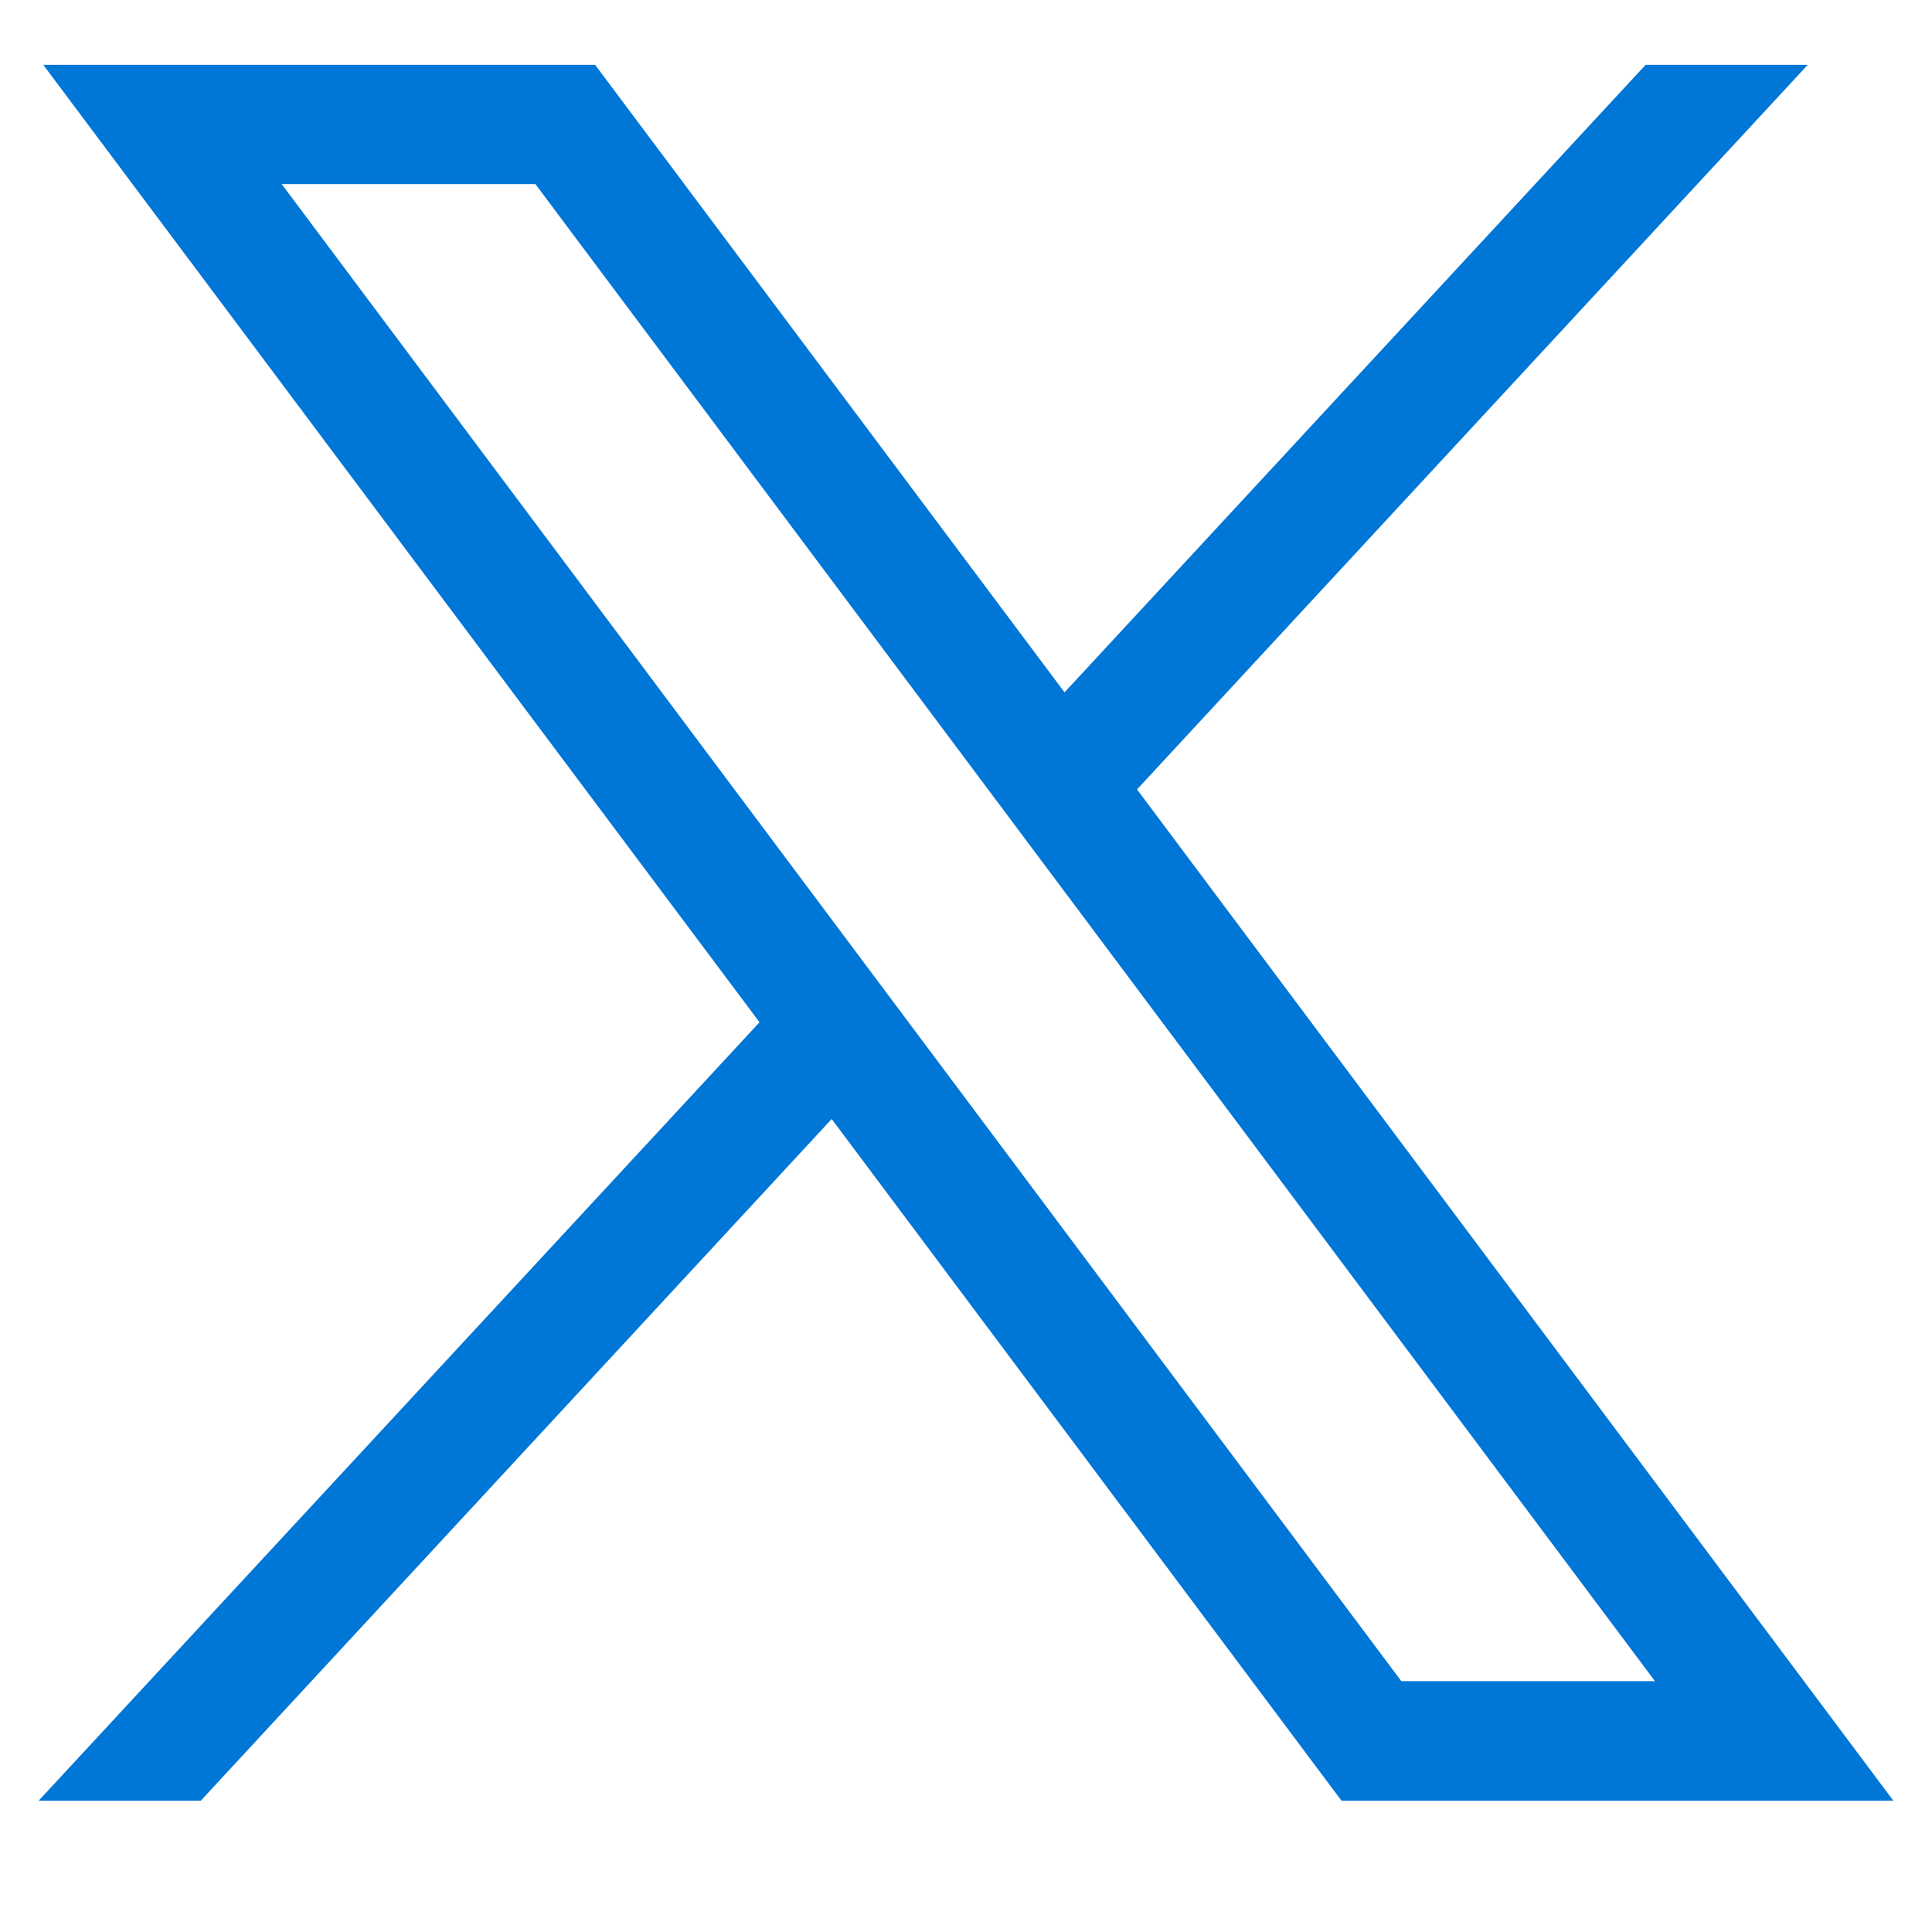
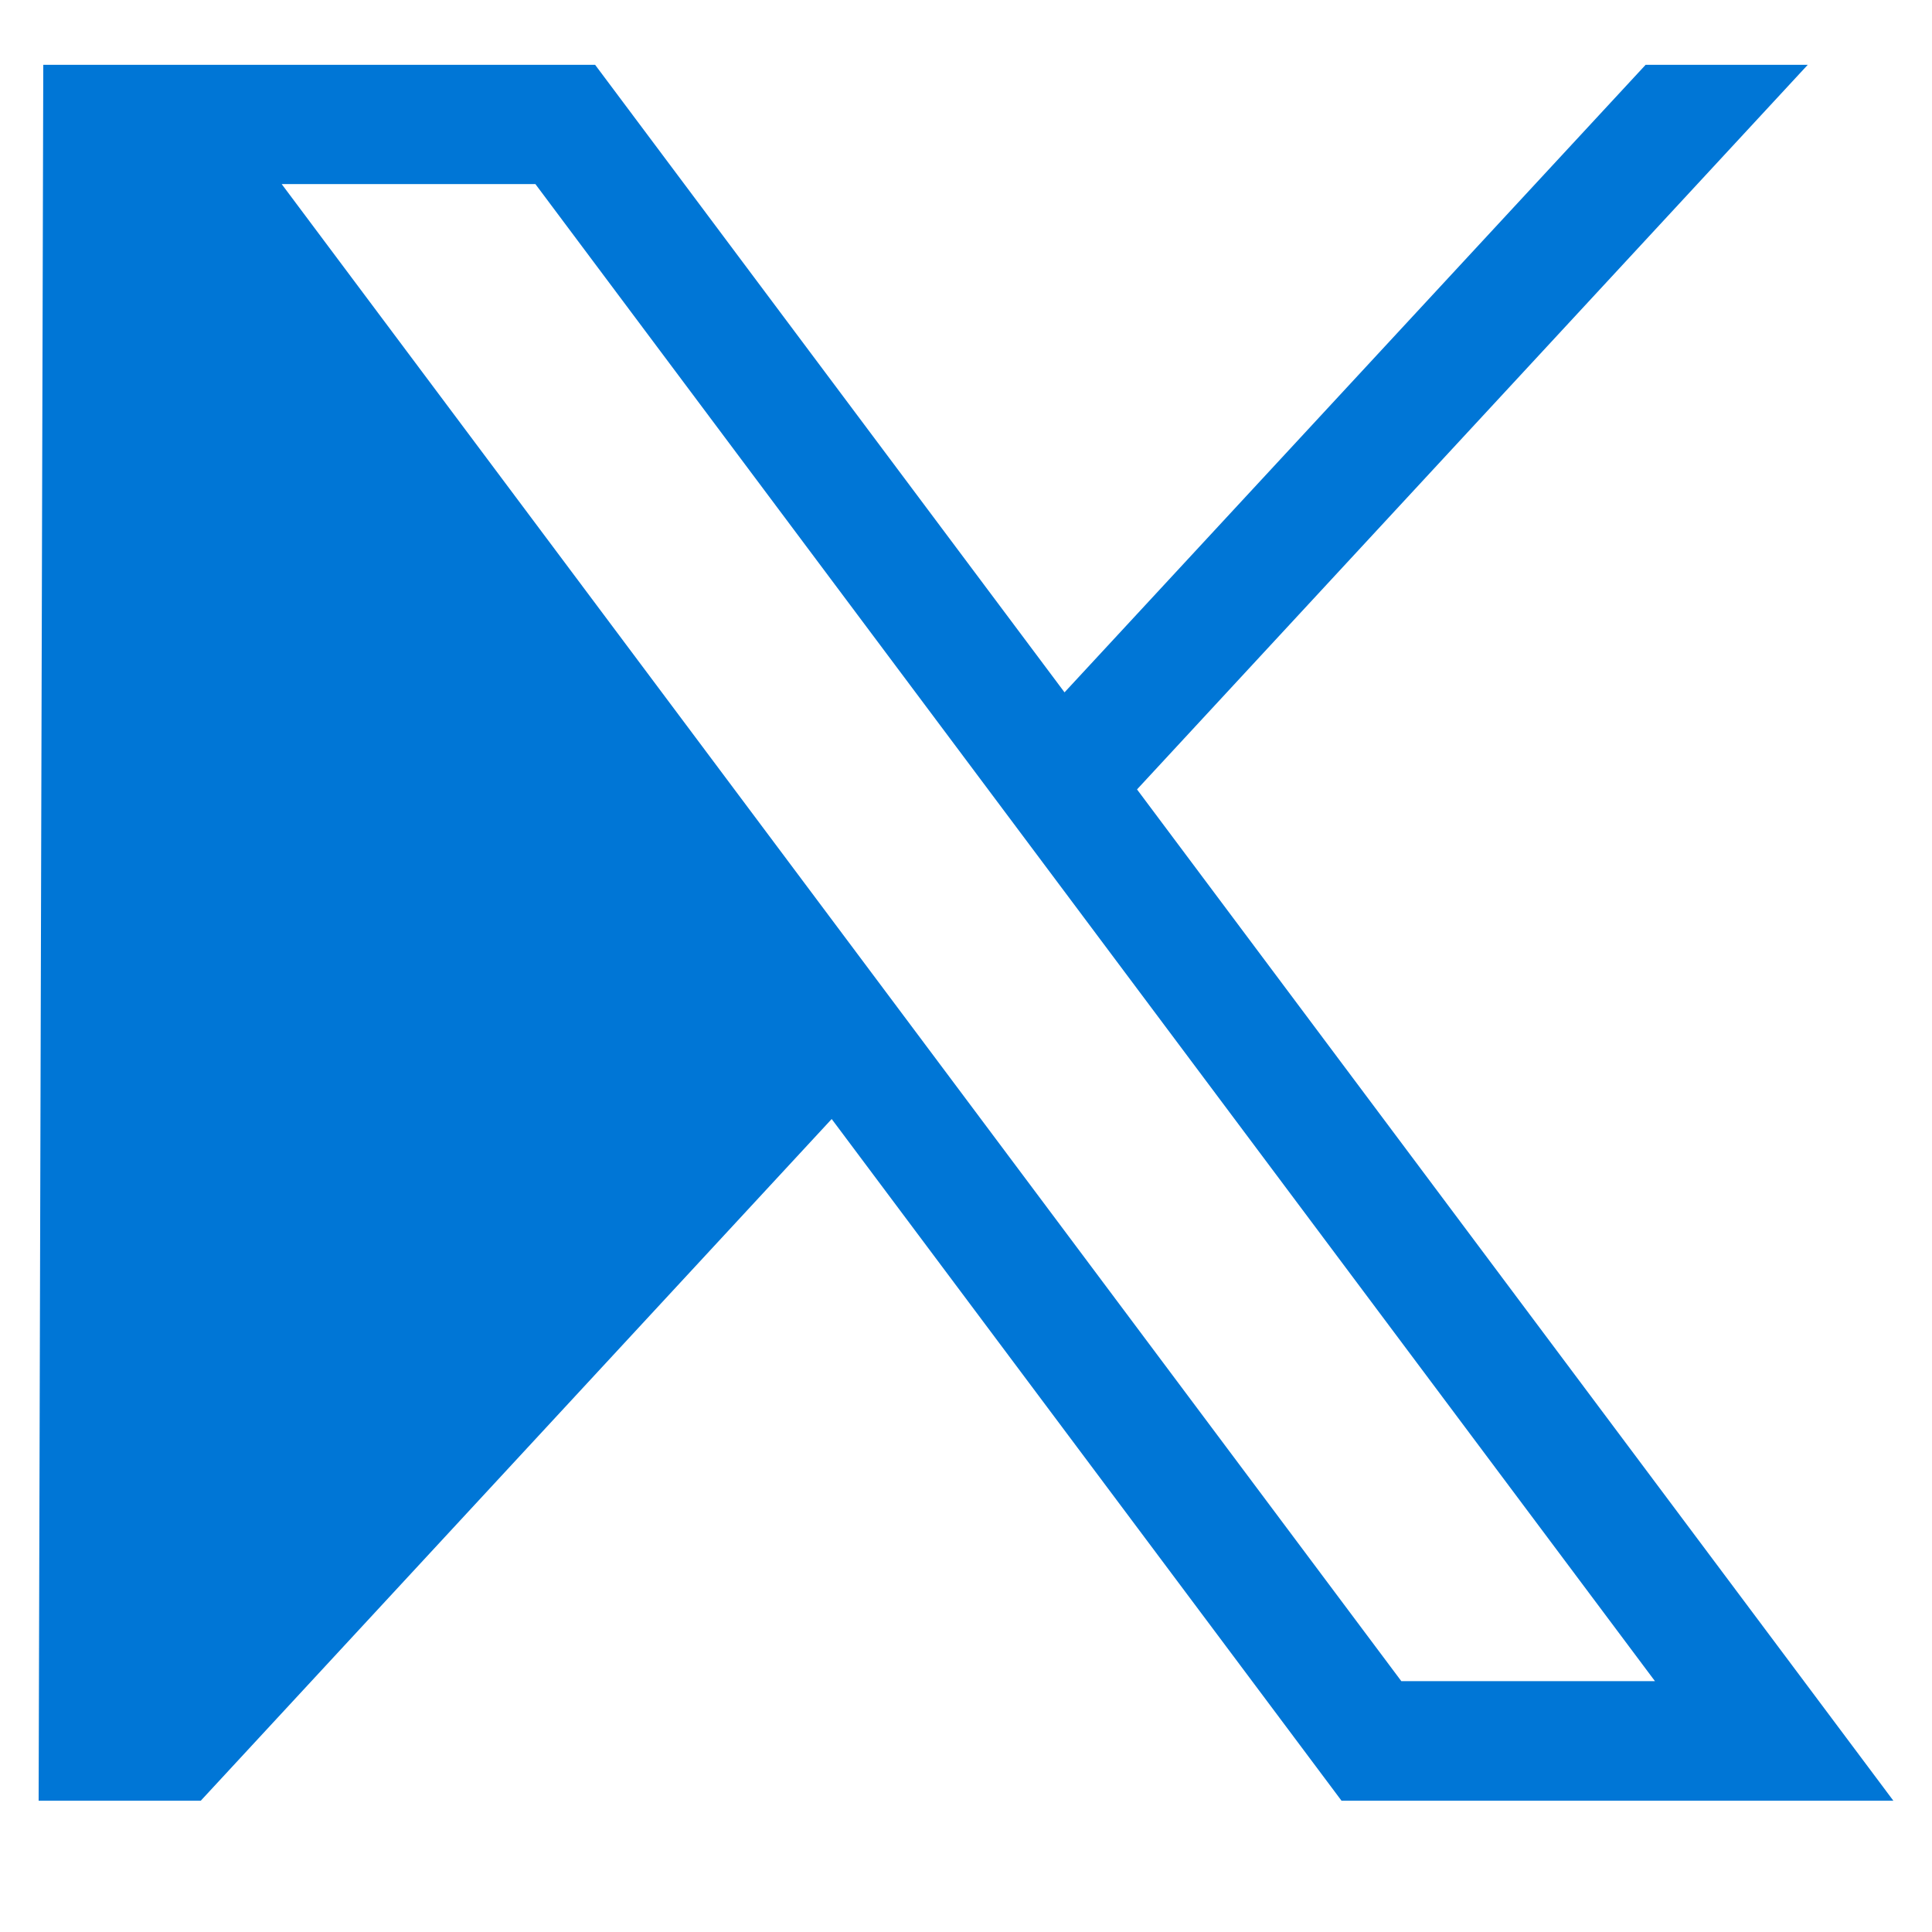
<svg xmlns="http://www.w3.org/2000/svg" viewBox="0 0 25 25" fill="none">
-   <path d="M0.56 0.839L9.828 13.228L0.5 23.301H2.598L10.762 14.48L17.359 23.301H24.5L14.713 10.215L23.392 0.839H21.294L13.775 8.959L7.701 0.839H0.56ZM3.645 2.382H6.928L21.415 21.754H18.133L3.645 2.382Z" fill="#0076D6" />
+   <path d="M0.56 0.839L0.5 23.301H2.598L10.762 14.48L17.359 23.301H24.5L14.713 10.215L23.392 0.839H21.294L13.775 8.959L7.701 0.839H0.56ZM3.645 2.382H6.928L21.415 21.754H18.133L3.645 2.382Z" fill="#0076D6" />
</svg>